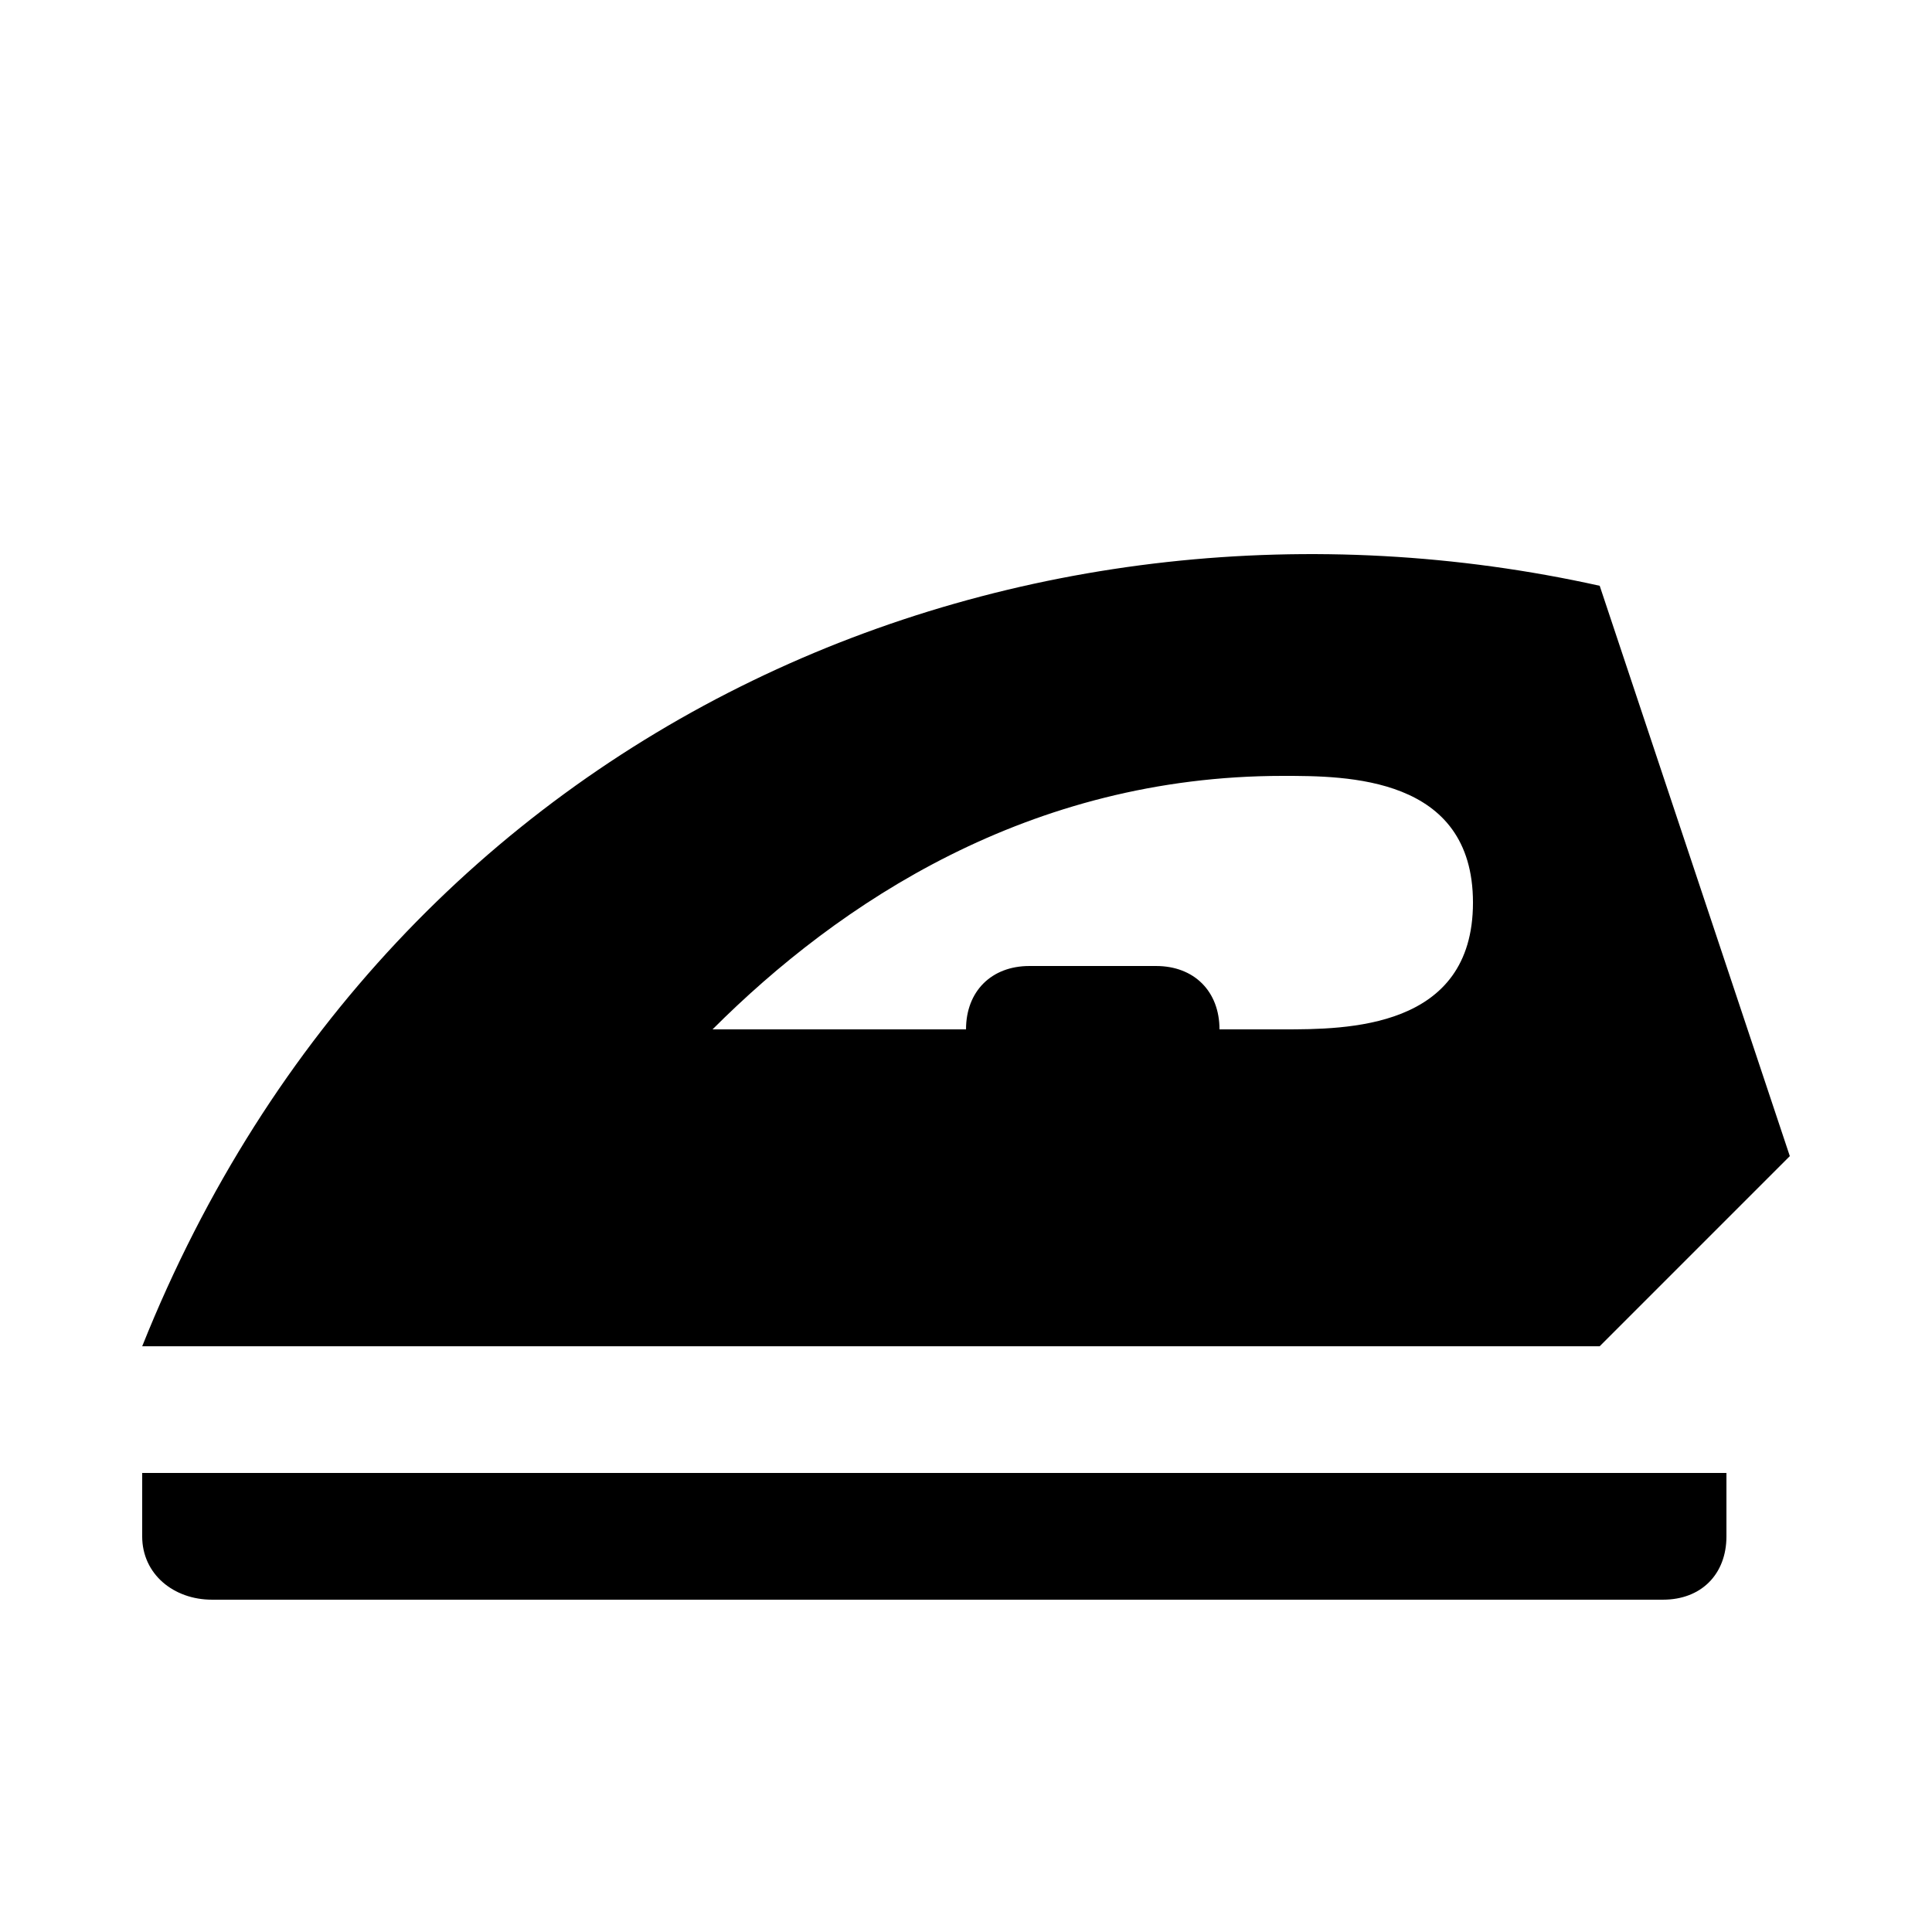
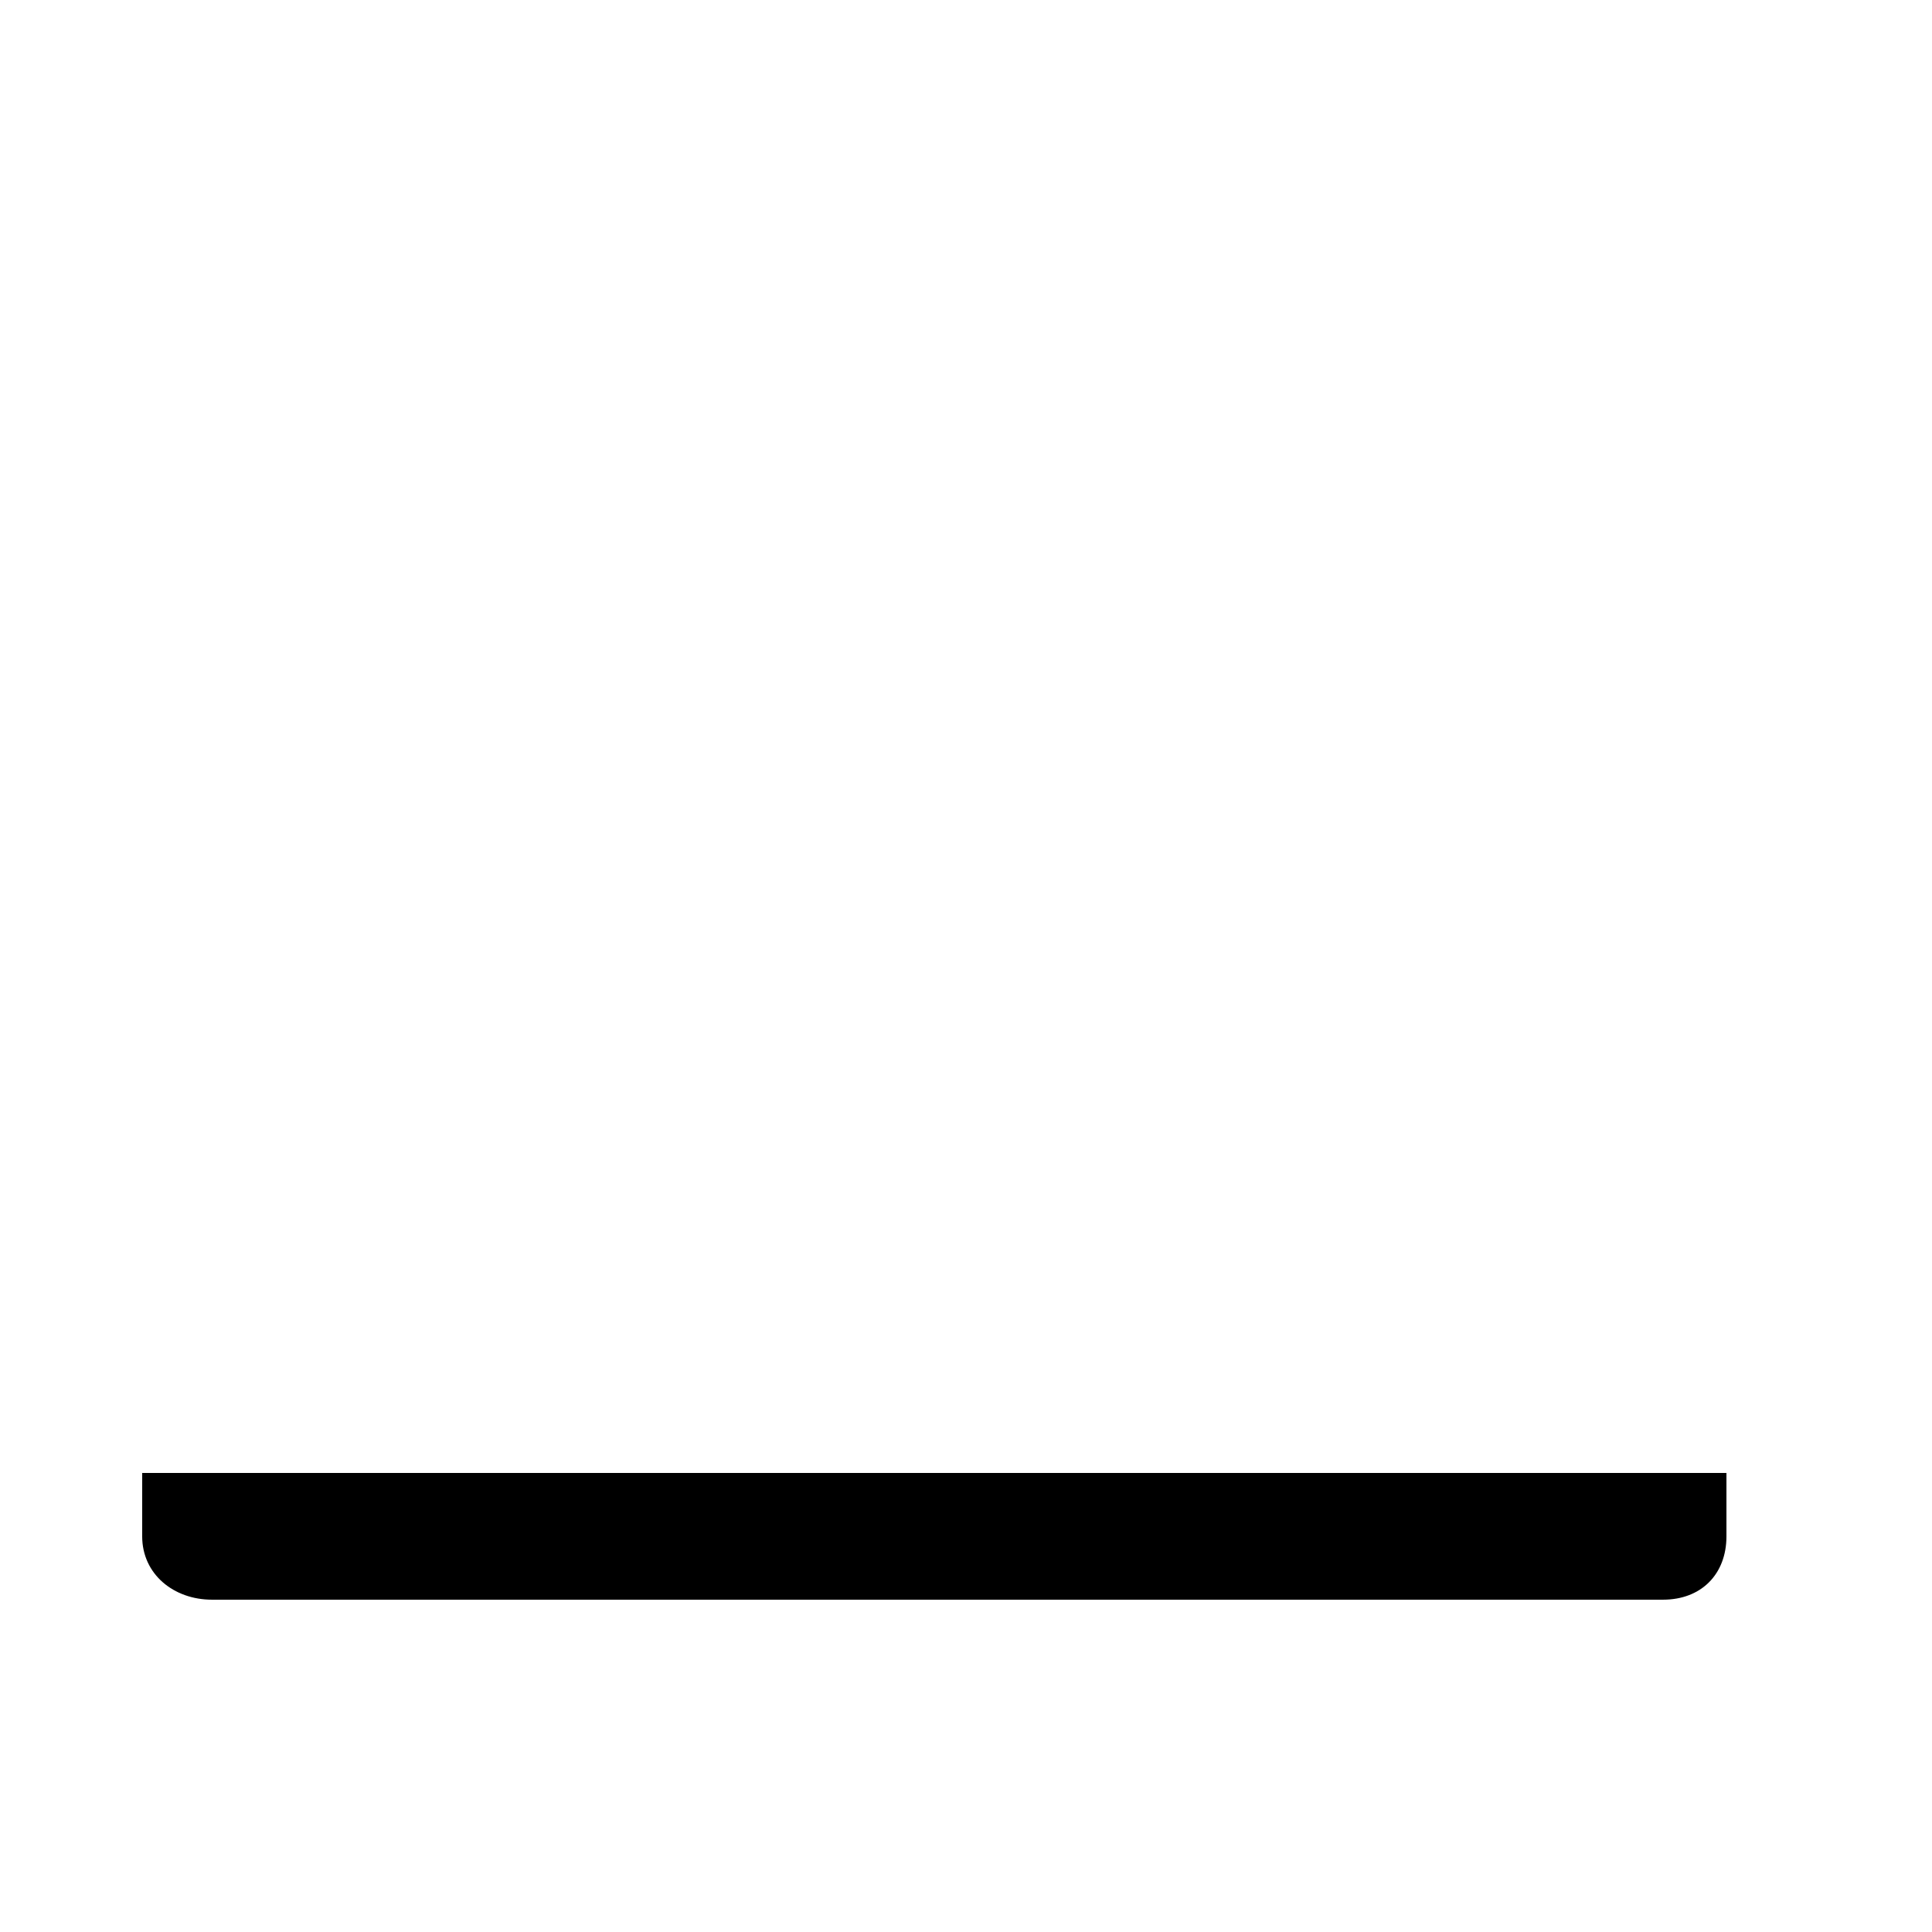
<svg xmlns="http://www.w3.org/2000/svg" fill="#000000" width="800px" height="800px" version="1.1" viewBox="144 144 512 512">
  <g>
-     <path d="m618.32 450.38-50.383-151.14c-151.14-33.586-319.08 33.59-386.25 201.53h386.25zm-134.35-33.586h-16.793c0-10.078-6.719-16.793-16.793-16.793h-33.586c-10.078 0-16.793 6.719-16.793 16.793h-67.176c33.586-33.586 83.969-67.176 151.14-67.176 16.793 0 50.383 0 50.383 33.586-0.004 33.59-33.59 33.59-50.387 33.59z" />
    <path d="m181.68 551.14c0 10.078 8.398 16.793 18.473 16.793h384.58c10.078 0 16.793-6.719 16.793-16.793v-16.793h-419.84z" />
  </g>
</svg>